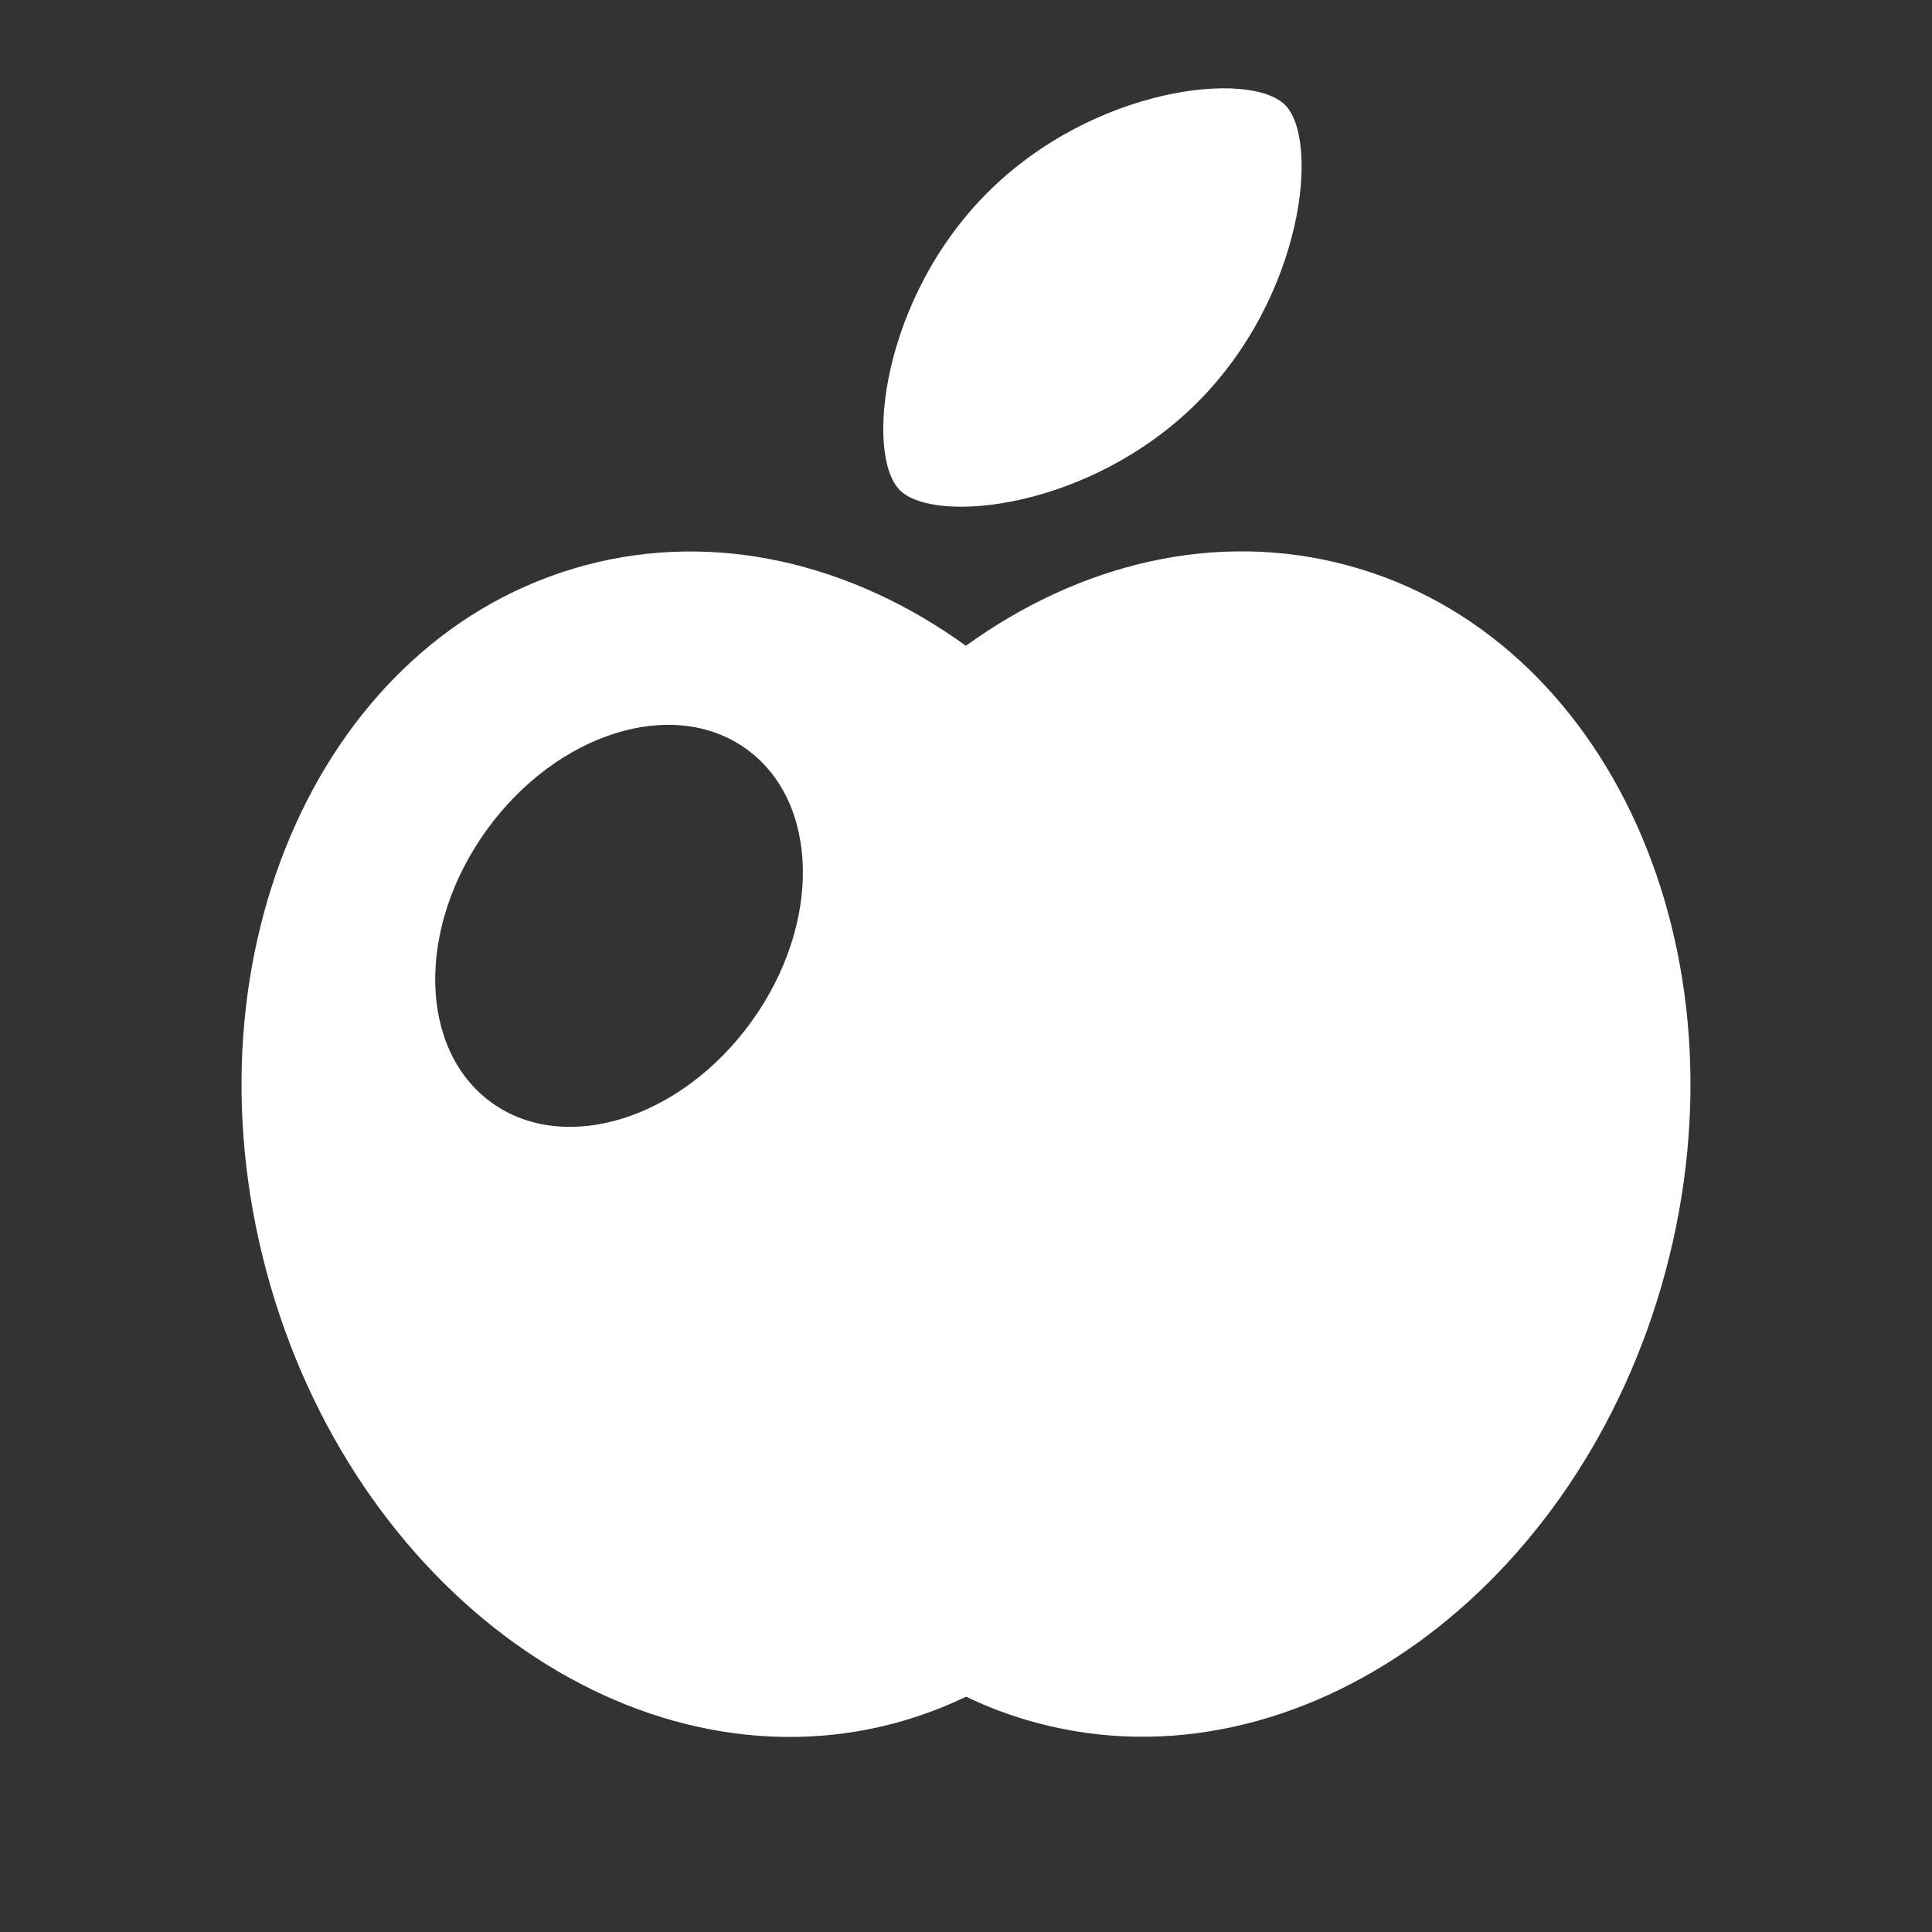
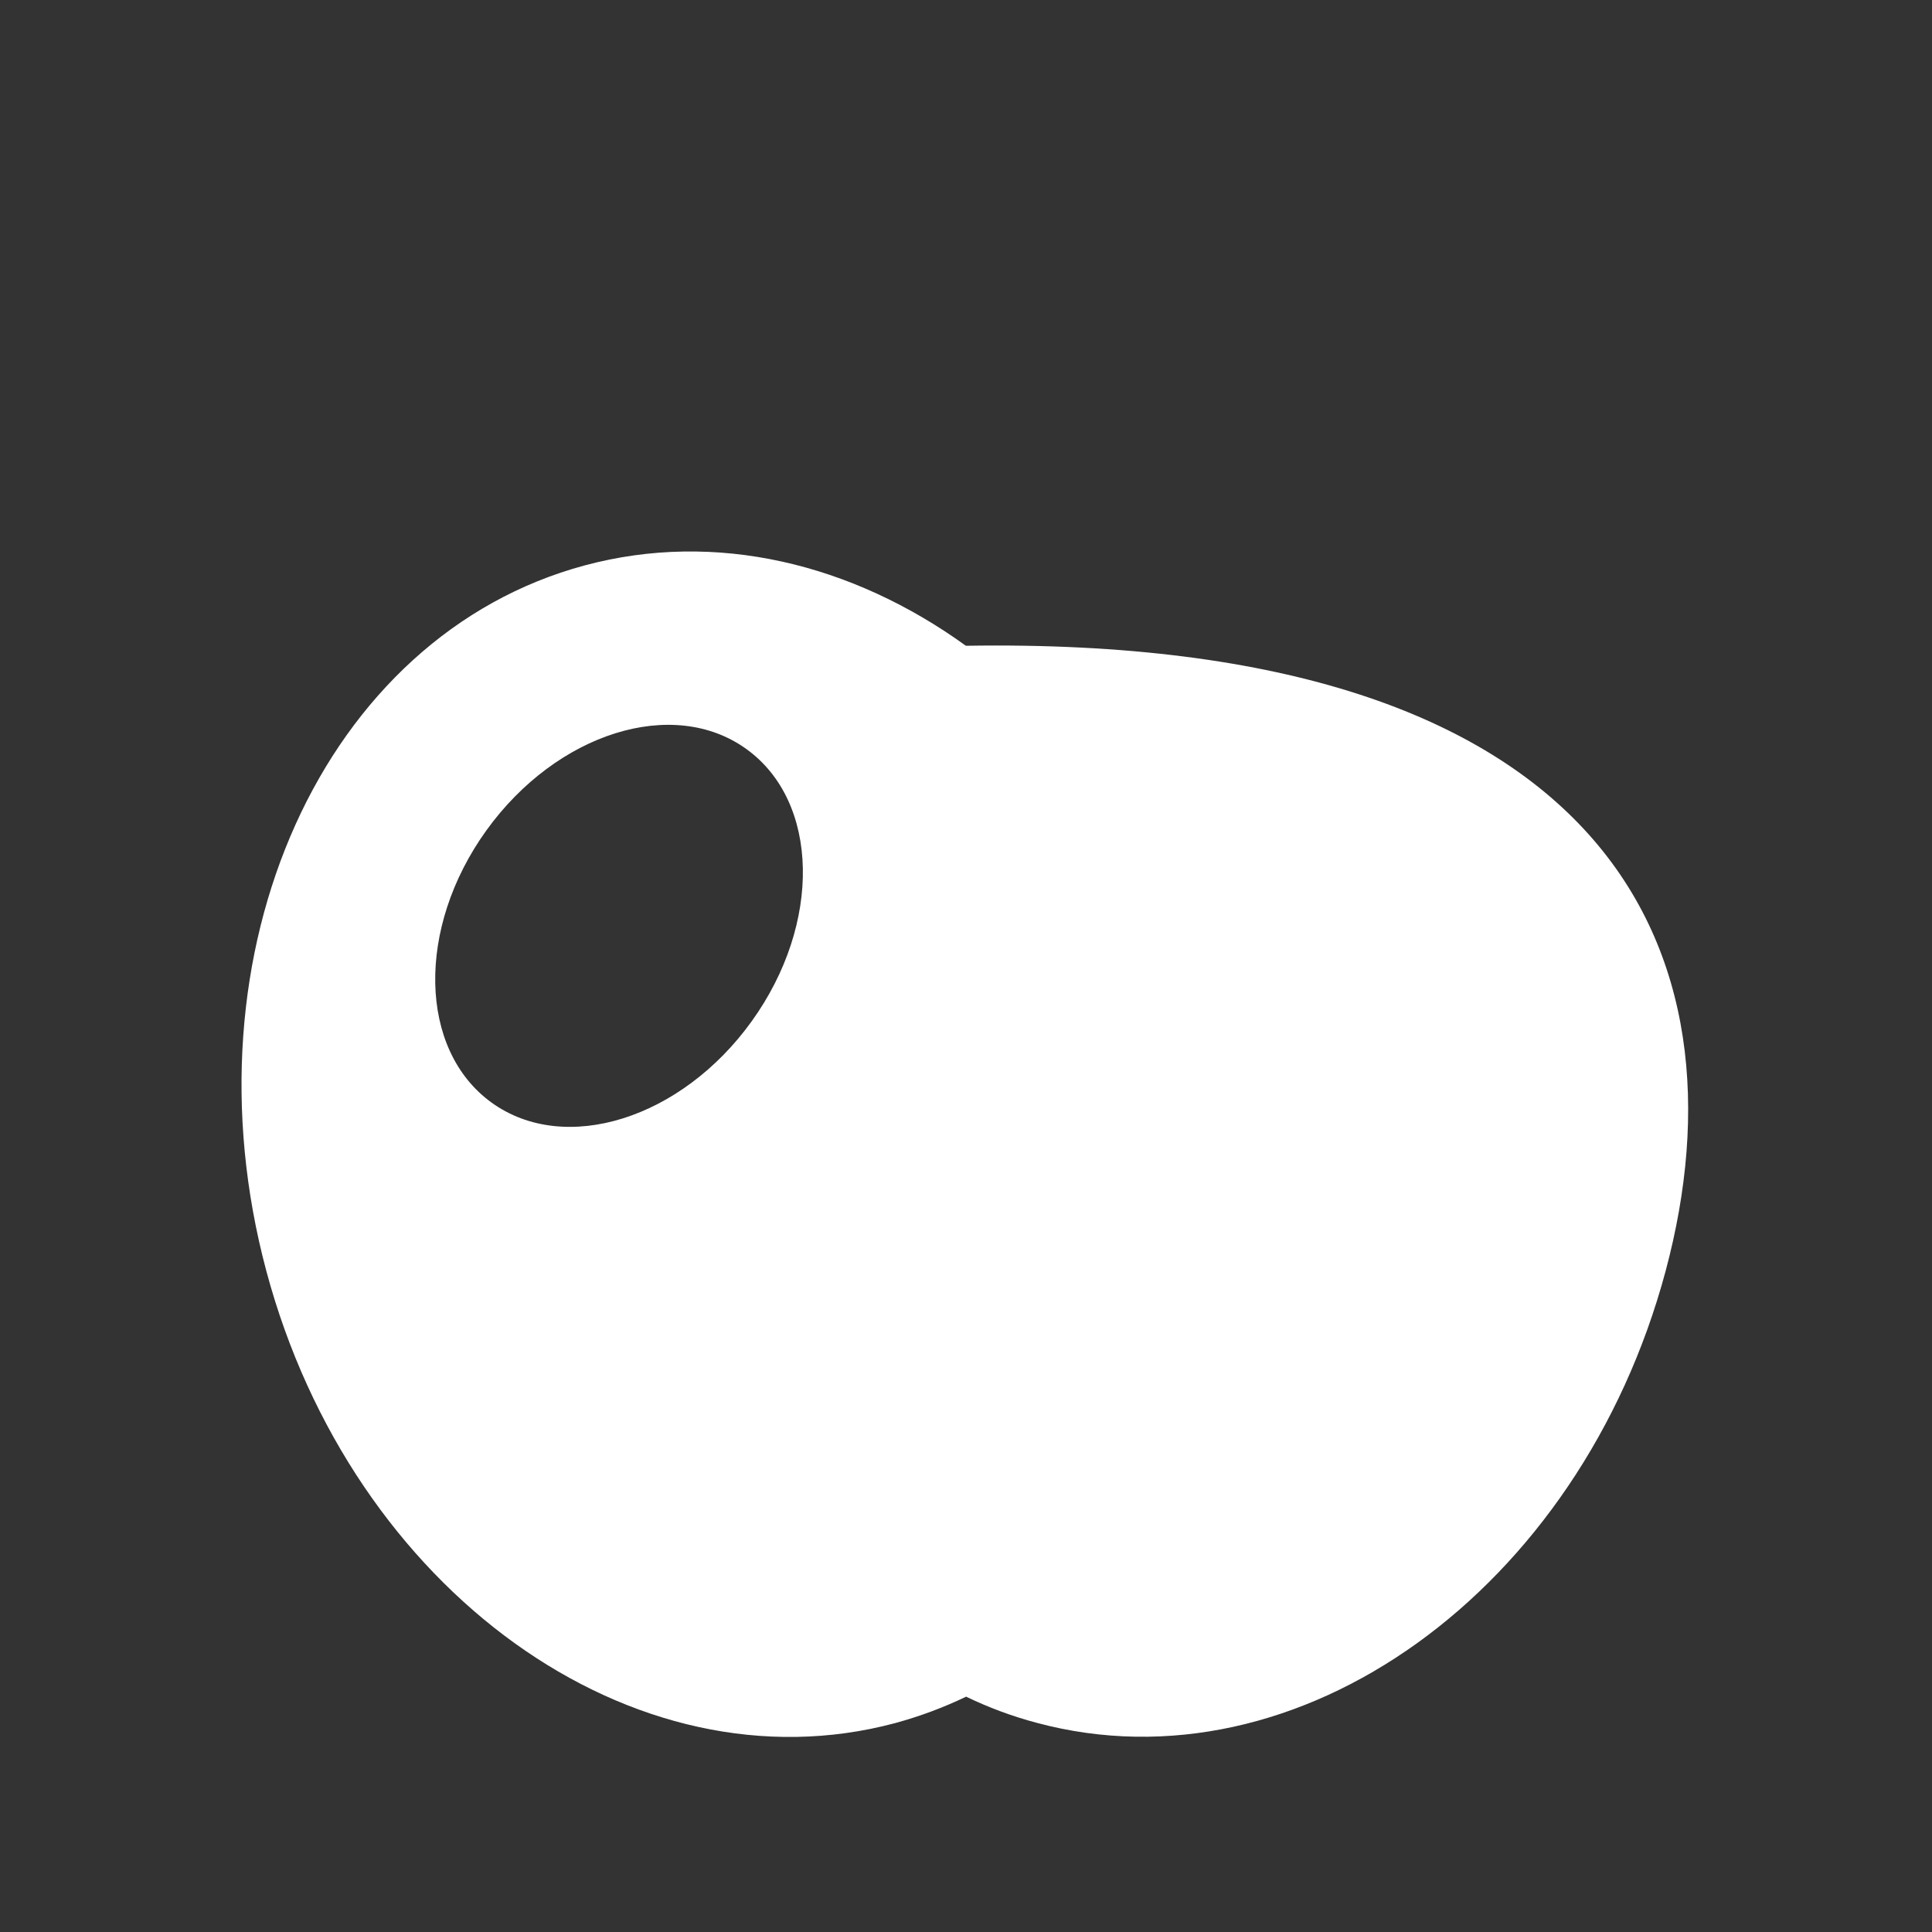
<svg xmlns="http://www.w3.org/2000/svg" width="16" height="16" viewBox="0 0 16 16" fill="none">
  <rect x="0" y="0" width="16" height="16" fill="#333333" stroke="none" />
-   <path d="M9.916 3.333C9.035 4.214 7.742 4.349 7.452 4.059C7.163 3.769 7.297 2.476 8.178 1.595C9.059 0.714 10.353 0.579 10.642 0.869C10.932 1.158 10.797 2.452 9.916 3.333Z" fill="white" />
-   <path fill-rule="evenodd" clip-rule="evenodd" d="M13.794 10.526C13.084 13.173 10.753 14.849 8.587 14.268C8.383 14.214 8.187 14.141 8.001 14.051C7.814 14.141 7.618 14.214 7.413 14.27C5.246 14.85 2.915 13.174 2.206 10.527C1.497 7.879 2.678 5.263 4.844 4.682C5.929 4.391 7.056 4.667 7.999 5.348C8.943 4.666 10.07 4.39 11.156 4.681C13.322 5.262 14.503 7.878 13.794 10.526ZM4.072 9.132C4.679 9.569 5.643 9.267 6.225 8.458C6.807 7.65 6.788 6.64 6.181 6.203C5.575 5.766 4.611 6.068 4.028 6.877C3.446 7.685 3.466 8.695 4.072 9.132Z" fill="white" />
+   <path fill-rule="evenodd" clip-rule="evenodd" d="M13.794 10.526C13.084 13.173 10.753 14.849 8.587 14.268C8.383 14.214 8.187 14.141 8.001 14.051C7.814 14.141 7.618 14.214 7.413 14.27C5.246 14.85 2.915 13.174 2.206 10.527C1.497 7.879 2.678 5.263 4.844 4.682C5.929 4.391 7.056 4.667 7.999 5.348C13.322 5.262 14.503 7.878 13.794 10.526ZM4.072 9.132C4.679 9.569 5.643 9.267 6.225 8.458C6.807 7.65 6.788 6.64 6.181 6.203C5.575 5.766 4.611 6.068 4.028 6.877C3.446 7.685 3.466 8.695 4.072 9.132Z" fill="white" />
</svg>